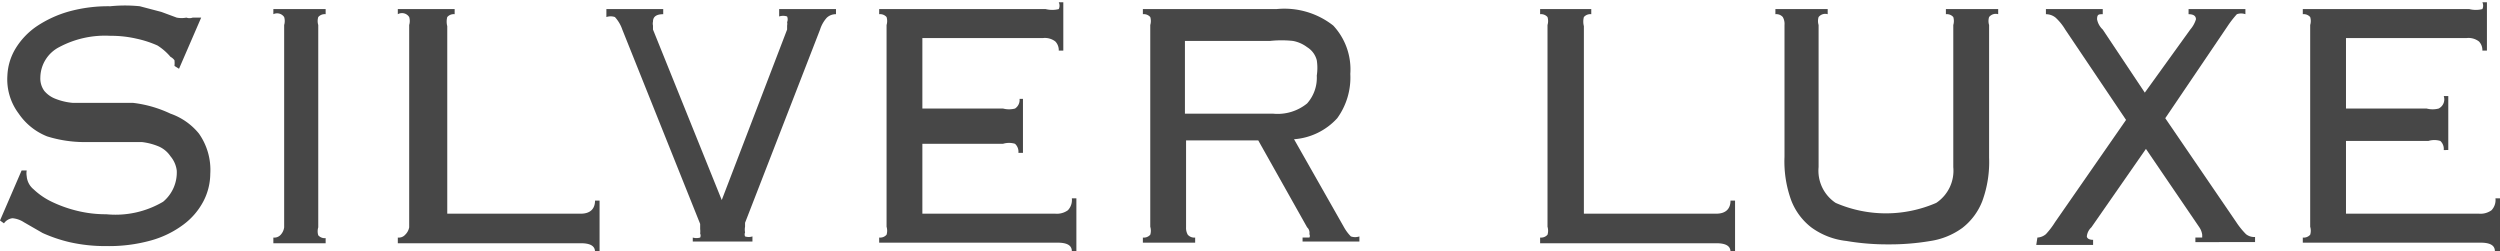
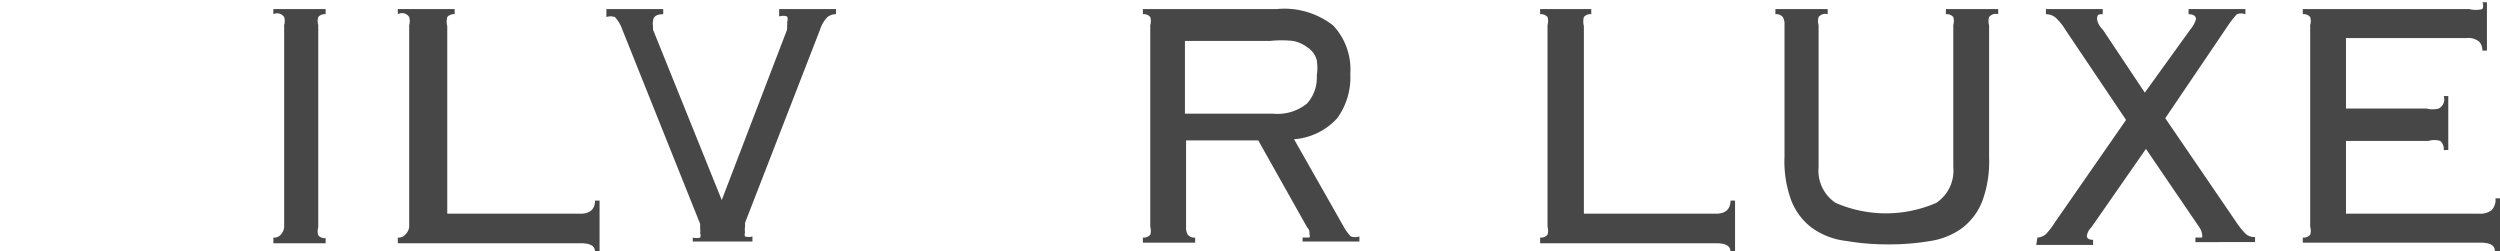
<svg xmlns="http://www.w3.org/2000/svg" viewBox="0 0 43.99 4.42">
  <defs>
    <style>.cls-1{fill:#474747;}</style>
  </defs>
  <title>logo</title>
  <g id="Слой_2" data-name="Слой 2">
    <g id="Слой_0_ФУТЕР_О_НАС_КАТЕГОРИИ_БРЕНДЫ_ХИТЫ_ПРОДАЖ_НОВИНКИ_КЛАССИКА_ЧАСЫ_НОВАЯ_КОЛЛЕКЦИЯ_СЛАЙДЕР_SILVER_LUXE_КОРЗИНА_ТЕЛЕФОН_Изображение" data-name="Слой 0 + ФУТЕР + О НАС + КАТЕГОРИИ + БРЕНДЫ + ХИТЫ ПРОДАЖ + НОВИНКИ + КЛАССИКА + ЧАСЫ + НОВАЯ КОЛЛЕКЦИЯ + СЛАЙДЕР + SILVER LUXE + КОРЗИНА + ТЕЛЕФОН Изображение">
-       <path class="cls-1" d="M.47,3a.28.28,0,0,0,0,.1.33.33,0,0,0,.12.23,1.25,1.25,0,0,0,.32.22,2.25,2.25,0,0,0,.45.16,2.1,2.1,0,0,0,.51.06,1.65,1.65,0,0,0,1-.22A.67.67,0,0,0,3.11,3,.48.48,0,0,0,3,2.75a.48.48,0,0,0-.2-.17,1.09,1.09,0,0,0-.3-.08l-.37,0H1.49a2.21,2.21,0,0,1-.66-.1A1.09,1.09,0,0,1,.33,2a1,1,0,0,1-.2-.67A1,1,0,0,1,.27.86,1.28,1.28,0,0,1,.65.46,2,2,0,0,1,1.22.2,2.6,2.6,0,0,1,1.94.11a2.54,2.54,0,0,1,.52,0l.38.1.27.1a.45.45,0,0,0,.17,0,.16.16,0,0,0,.11,0L3.46.31l.08,0-.39.9-.08-.05a.47.47,0,0,0,0-.1A.21.21,0,0,0,3,1,1,1,0,0,0,2.77.8,1.87,1.87,0,0,0,2.4.68,2,2,0,0,0,1.94.63a1.71,1.71,0,0,0-.9.2.61.61,0,0,0-.33.53.37.37,0,0,0,.07.24.48.48,0,0,0,.2.14,1.08,1.08,0,0,0,.3.07l.37,0h.69A2.11,2.11,0,0,1,3,2a1.12,1.12,0,0,1,.5.35,1.11,1.11,0,0,1,.2.71,1.06,1.06,0,0,1-.12.48,1.21,1.21,0,0,1-.35.41,1.72,1.72,0,0,1-.57.28,2.75,2.75,0,0,1-.79.1,2.82,2.82,0,0,1-.65-.07,2.6,2.6,0,0,1-.47-.16L.42,3.91a.44.44,0,0,0-.2-.07.21.21,0,0,0-.15.09L0,3.88.38,3Z" />
      <path class="cls-1" d="M4.81,4.18a.15.15,0,0,0,.13-.05A.24.24,0,0,0,5,4V.44a.24.24,0,0,0,0-.14A.15.15,0,0,0,4.81.25V.16h.92V.25A.15.15,0,0,0,5.6.3a.24.24,0,0,0,0,.14V4a.24.24,0,0,0,0,.14.15.15,0,0,0,.13.05v.09H4.81Z" />
      <path class="cls-1" d="M8,.25a.15.15,0,0,0-.13.05.31.31,0,0,0,0,.16V3.76h2.35c.16,0,.25-.08.25-.23h.08v.9h-.08c0-.1-.08-.15-.25-.15H7V4.18a.15.15,0,0,0,.13-.05A.24.24,0,0,0,7.2,4V.44a.24.24,0,0,0,0-.14A.15.15,0,0,0,7,.25V.16H8Z" />
      <path class="cls-1" d="M12.19,4.18a.23.23,0,0,0,.13,0,.08.08,0,0,0,0-.07.34.34,0,0,0,0-.08l0-.09L10.95.52A.62.62,0,0,0,10.82.3a.23.23,0,0,0-.15,0V.16h1V.25q-.18,0-.18.13a.15.15,0,0,0,0,.07l0,.07,1.21,3,1.15-3,0-.07a.15.15,0,0,0,0-.06.13.13,0,0,0,0-.1.22.22,0,0,0-.14,0V.16h1V.25a.23.23,0,0,0-.16.06.56.56,0,0,0-.12.21l-1.32,3.4,0,.07a.27.27,0,0,0,0,.1.09.09,0,0,0,0,.07.21.21,0,0,0,.13,0v.09H12.19Z" />
-       <path class="cls-1" d="M15.6.3a.15.15,0,0,0-.13-.05V.16H18.4a.47.47,0,0,0,.23,0,.14.14,0,0,0,0-.12h.08V.89h-.08a.22.22,0,0,0-.06-.16.3.3,0,0,0-.22-.06H16.23V1.91h1.42a.41.41,0,0,0,.21,0,.18.18,0,0,0,.08-.17H18v.95h-.08a.19.19,0,0,0-.06-.16.36.36,0,0,0-.21,0H16.23V3.76h2.34a.33.33,0,0,0,.22-.06.26.26,0,0,0,.07-.21h.08v.93h-.08c0-.1-.08-.15-.25-.15H15.47V4.18a.15.15,0,0,0,.13-.05.24.24,0,0,0,0-.14V.44A.24.24,0,0,0,15.6.3Z" />
      <path class="cls-1" d="M20.9,4.13a.15.15,0,0,0,.13.05v.09h-.92V4.18a.15.15,0,0,0,.13-.05.24.24,0,0,0,0-.14V.44a.24.24,0,0,0,0-.14.15.15,0,0,0-.13-.05V.16h2.35a1.39,1.39,0,0,1,1,.29,1.13,1.13,0,0,1,.3.85,1.22,1.22,0,0,1-.23.78,1.14,1.14,0,0,1-.76.37L23.65,4a.74.74,0,0,0,.12.16.23.23,0,0,0,.15,0v.09h-1V4.18l.12,0a.06.06,0,0,0,0-.06A.13.13,0,0,0,23,4l-.86-1.53H20.87V4A.24.24,0,0,0,20.9,4.13ZM22.4,2a.82.82,0,0,0,.6-.18.68.68,0,0,0,.17-.49.88.88,0,0,0,0-.27A.38.38,0,0,0,23,.83a.59.59,0,0,0-.25-.11,1.9,1.9,0,0,0-.4,0h-1.5V2Z" />
      <path class="cls-1" d="M28,.25a.15.15,0,0,0-.13.05.31.31,0,0,0,0,.16V3.76H30.2c.16,0,.25-.08.25-.23h.08v.9h-.08c0-.1-.08-.15-.25-.15H27.1V4.18a.15.15,0,0,0,.13-.05.24.24,0,0,0,0-.14V.44a.24.24,0,0,0,0-.14A.15.15,0,0,0,27.1.25V.16H28Z" />
      <path class="cls-1" d="M31.37.3a.15.15,0,0,0-.13-.05V.16h.92V.25A.15.15,0,0,0,32,.3a.24.24,0,0,0,0,.14v2.5a.68.68,0,0,0,.3.63,2.22,2.22,0,0,0,1.77,0,.68.68,0,0,0,.3-.63V.44a.24.24,0,0,0,0-.14.15.15,0,0,0-.13-.05V.16h.92V.25A.15.15,0,0,0,35,.3a.24.24,0,0,0,0,.14V2.77a2,2,0,0,1-.12.77,1.1,1.1,0,0,1-.35.47,1.28,1.28,0,0,1-.56.23,4.26,4.26,0,0,1-.74.06,4.25,4.25,0,0,1-.74-.06A1.28,1.28,0,0,1,31.87,4a1.1,1.1,0,0,1-.35-.47,2,2,0,0,1-.12-.77V.44A.24.24,0,0,0,31.37.3Z" />
      <path class="cls-1" d="M35.85,4.18A.25.25,0,0,0,36,4.12a1.38,1.38,0,0,0,.16-.21l1.25-1.8L36.34.52a.94.94,0,0,0-.17-.21A.27.27,0,0,0,36,.25V.16H37V.25c-.07,0-.1,0-.1.09A.33.33,0,0,0,37,.52l.74,1.11L38.54.52a.5.5,0,0,0,.1-.18q0-.09-.13-.09V.16h1V.25a.22.22,0,0,0-.15,0,1.79,1.79,0,0,0-.17.22L38.1,2.08l1.25,1.83a1.36,1.36,0,0,0,.17.21.23.23,0,0,0,.16.05v.09H38.63V4.18h.12a0,0,0,0,0,0-.05A.31.31,0,0,0,38.7,4l-.94-1.38L36.8,4a.25.25,0,0,0-.08.16s0,.06.11.06v.09h-1Z" />
      <path class="cls-1" d="M40.65.3a.15.15,0,0,0-.13-.05V.16h2.93a.47.47,0,0,0,.23,0,.14.14,0,0,0,0-.12h.08V.89h-.08a.22.22,0,0,0-.06-.16.3.3,0,0,0-.22-.06H41.28V1.91H42.7a.41.41,0,0,0,.21,0A.18.18,0,0,0,43,1.69h.08v.95H43a.19.19,0,0,0-.06-.16.36.36,0,0,0-.21,0H41.28V3.76h2.34a.33.33,0,0,0,.22-.06.26.26,0,0,0,.07-.21H44v.93H43.9c0-.1-.08-.15-.25-.15H40.52V4.18a.15.15,0,0,0,.13-.05.24.24,0,0,0,0-.14V.44A.24.24,0,0,0,40.65.3Z" />
    </g>
  </g>
</svg>